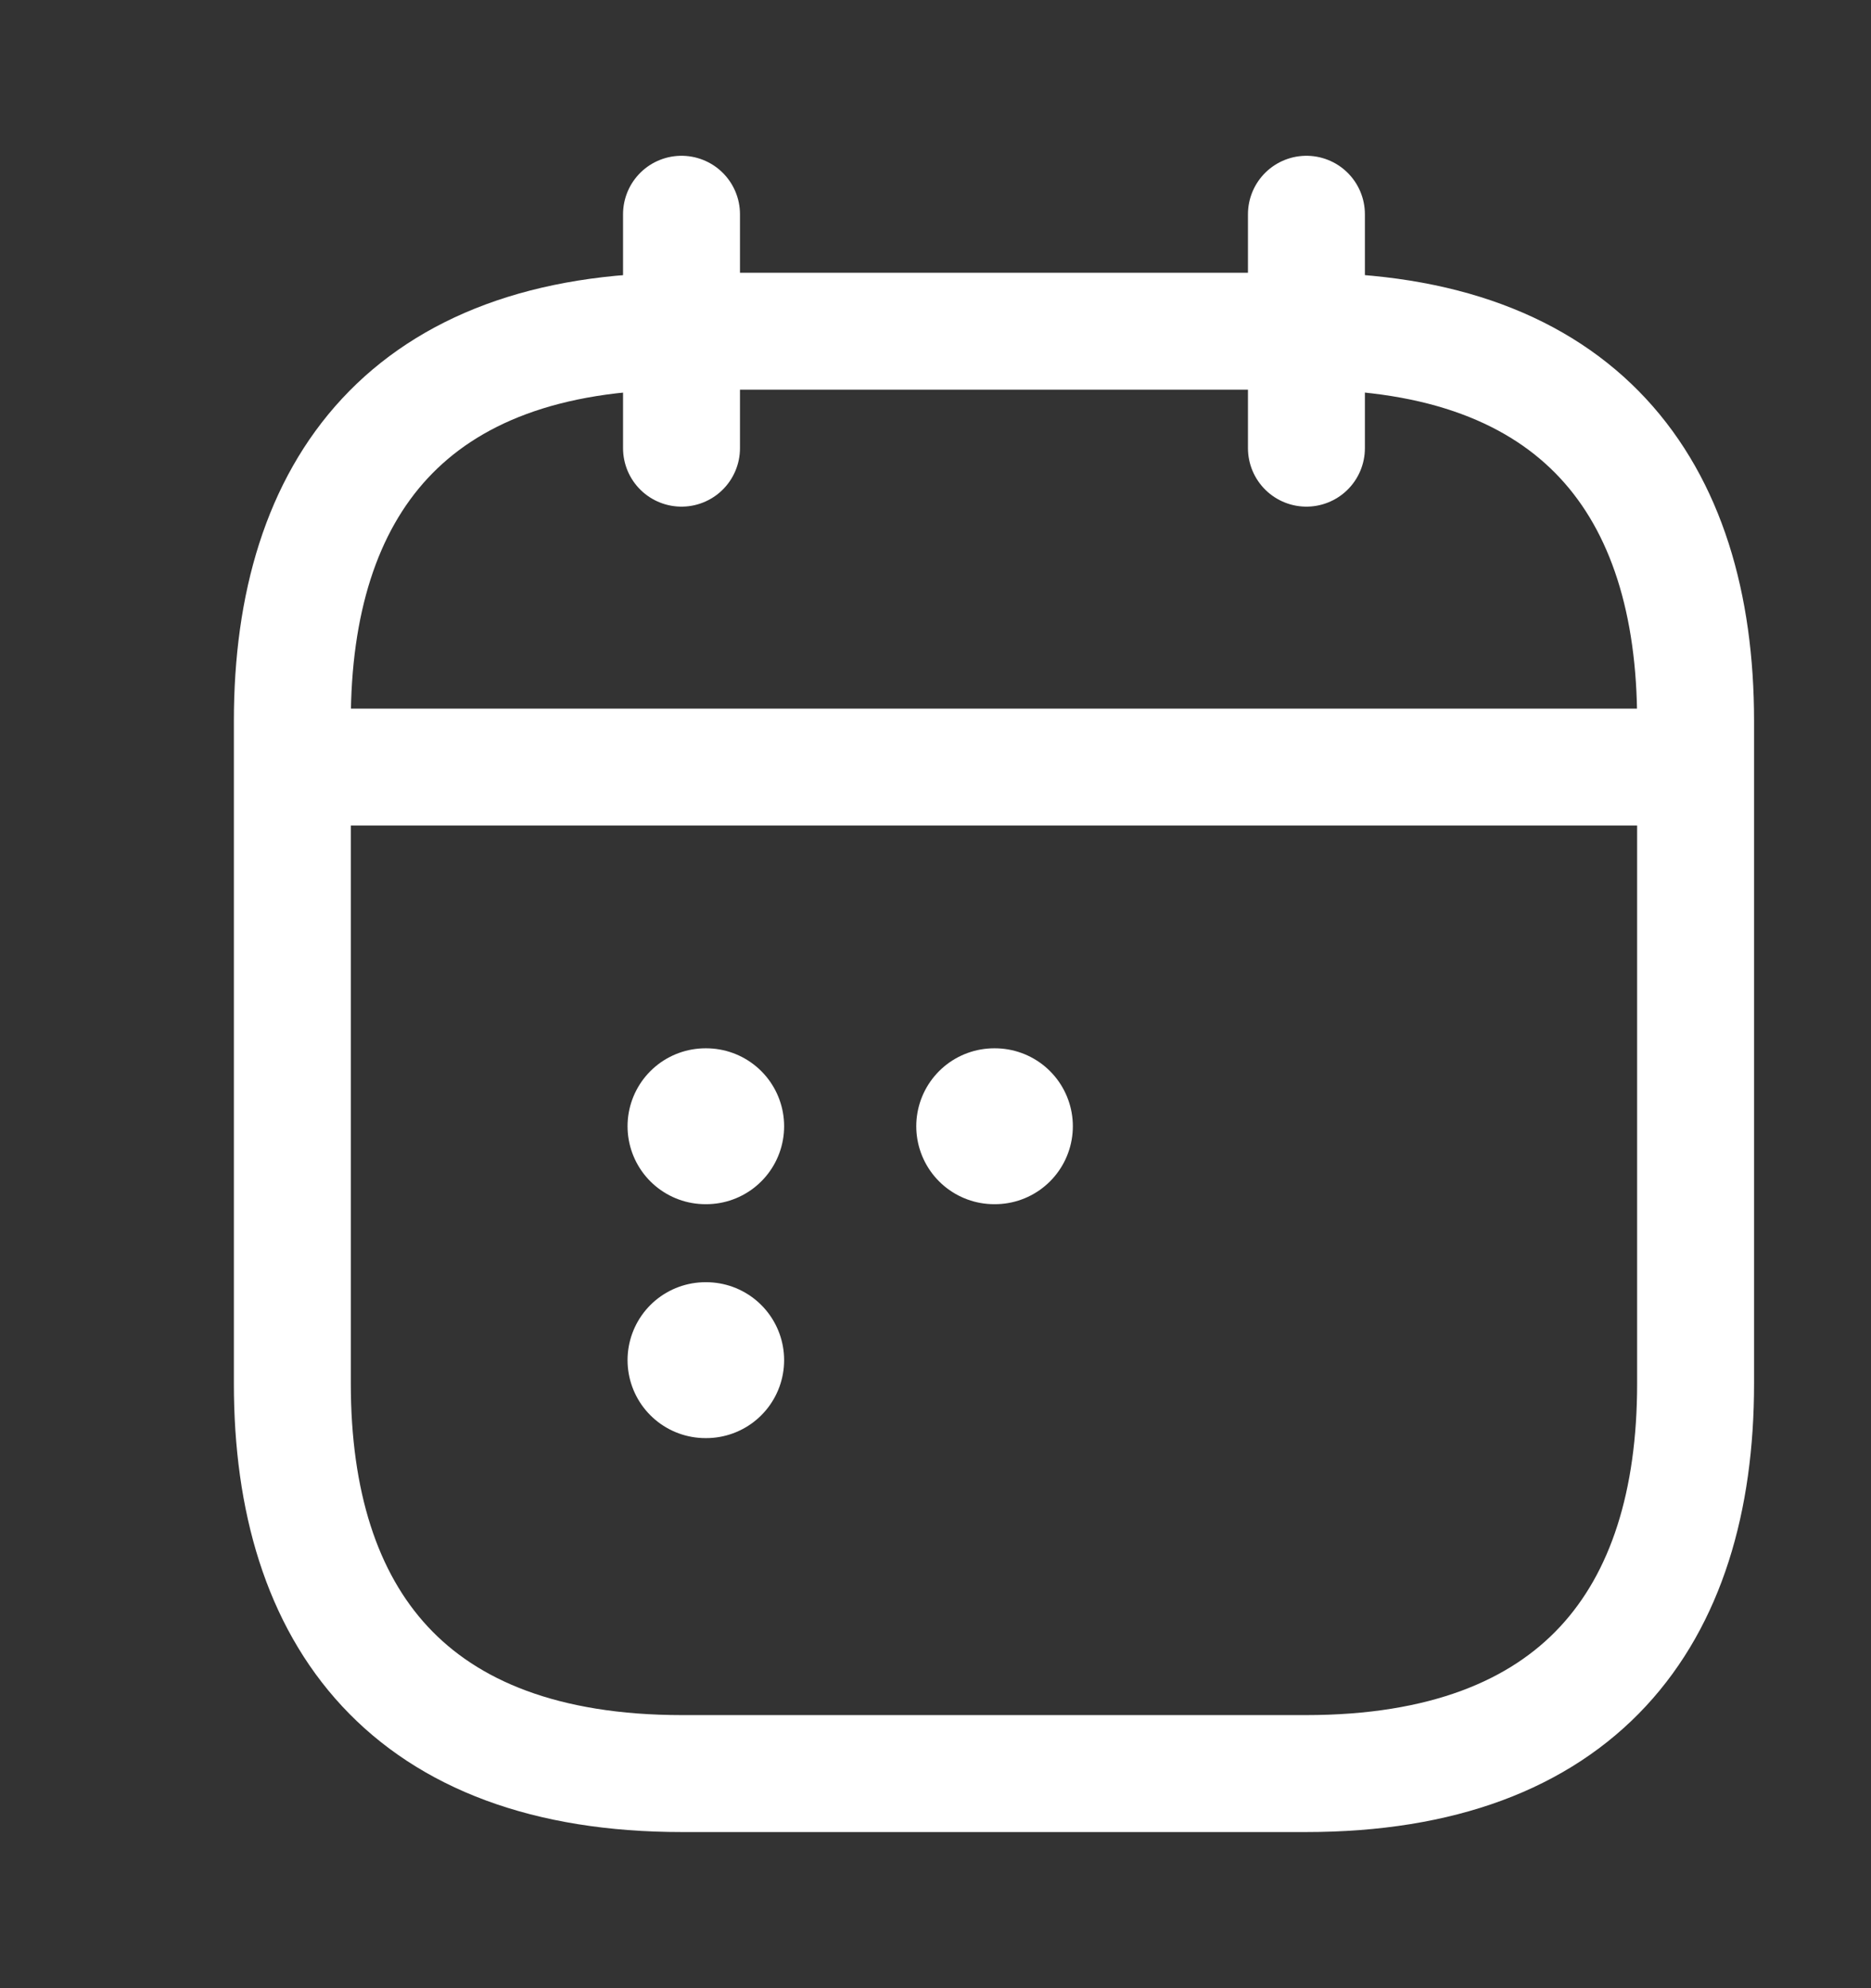
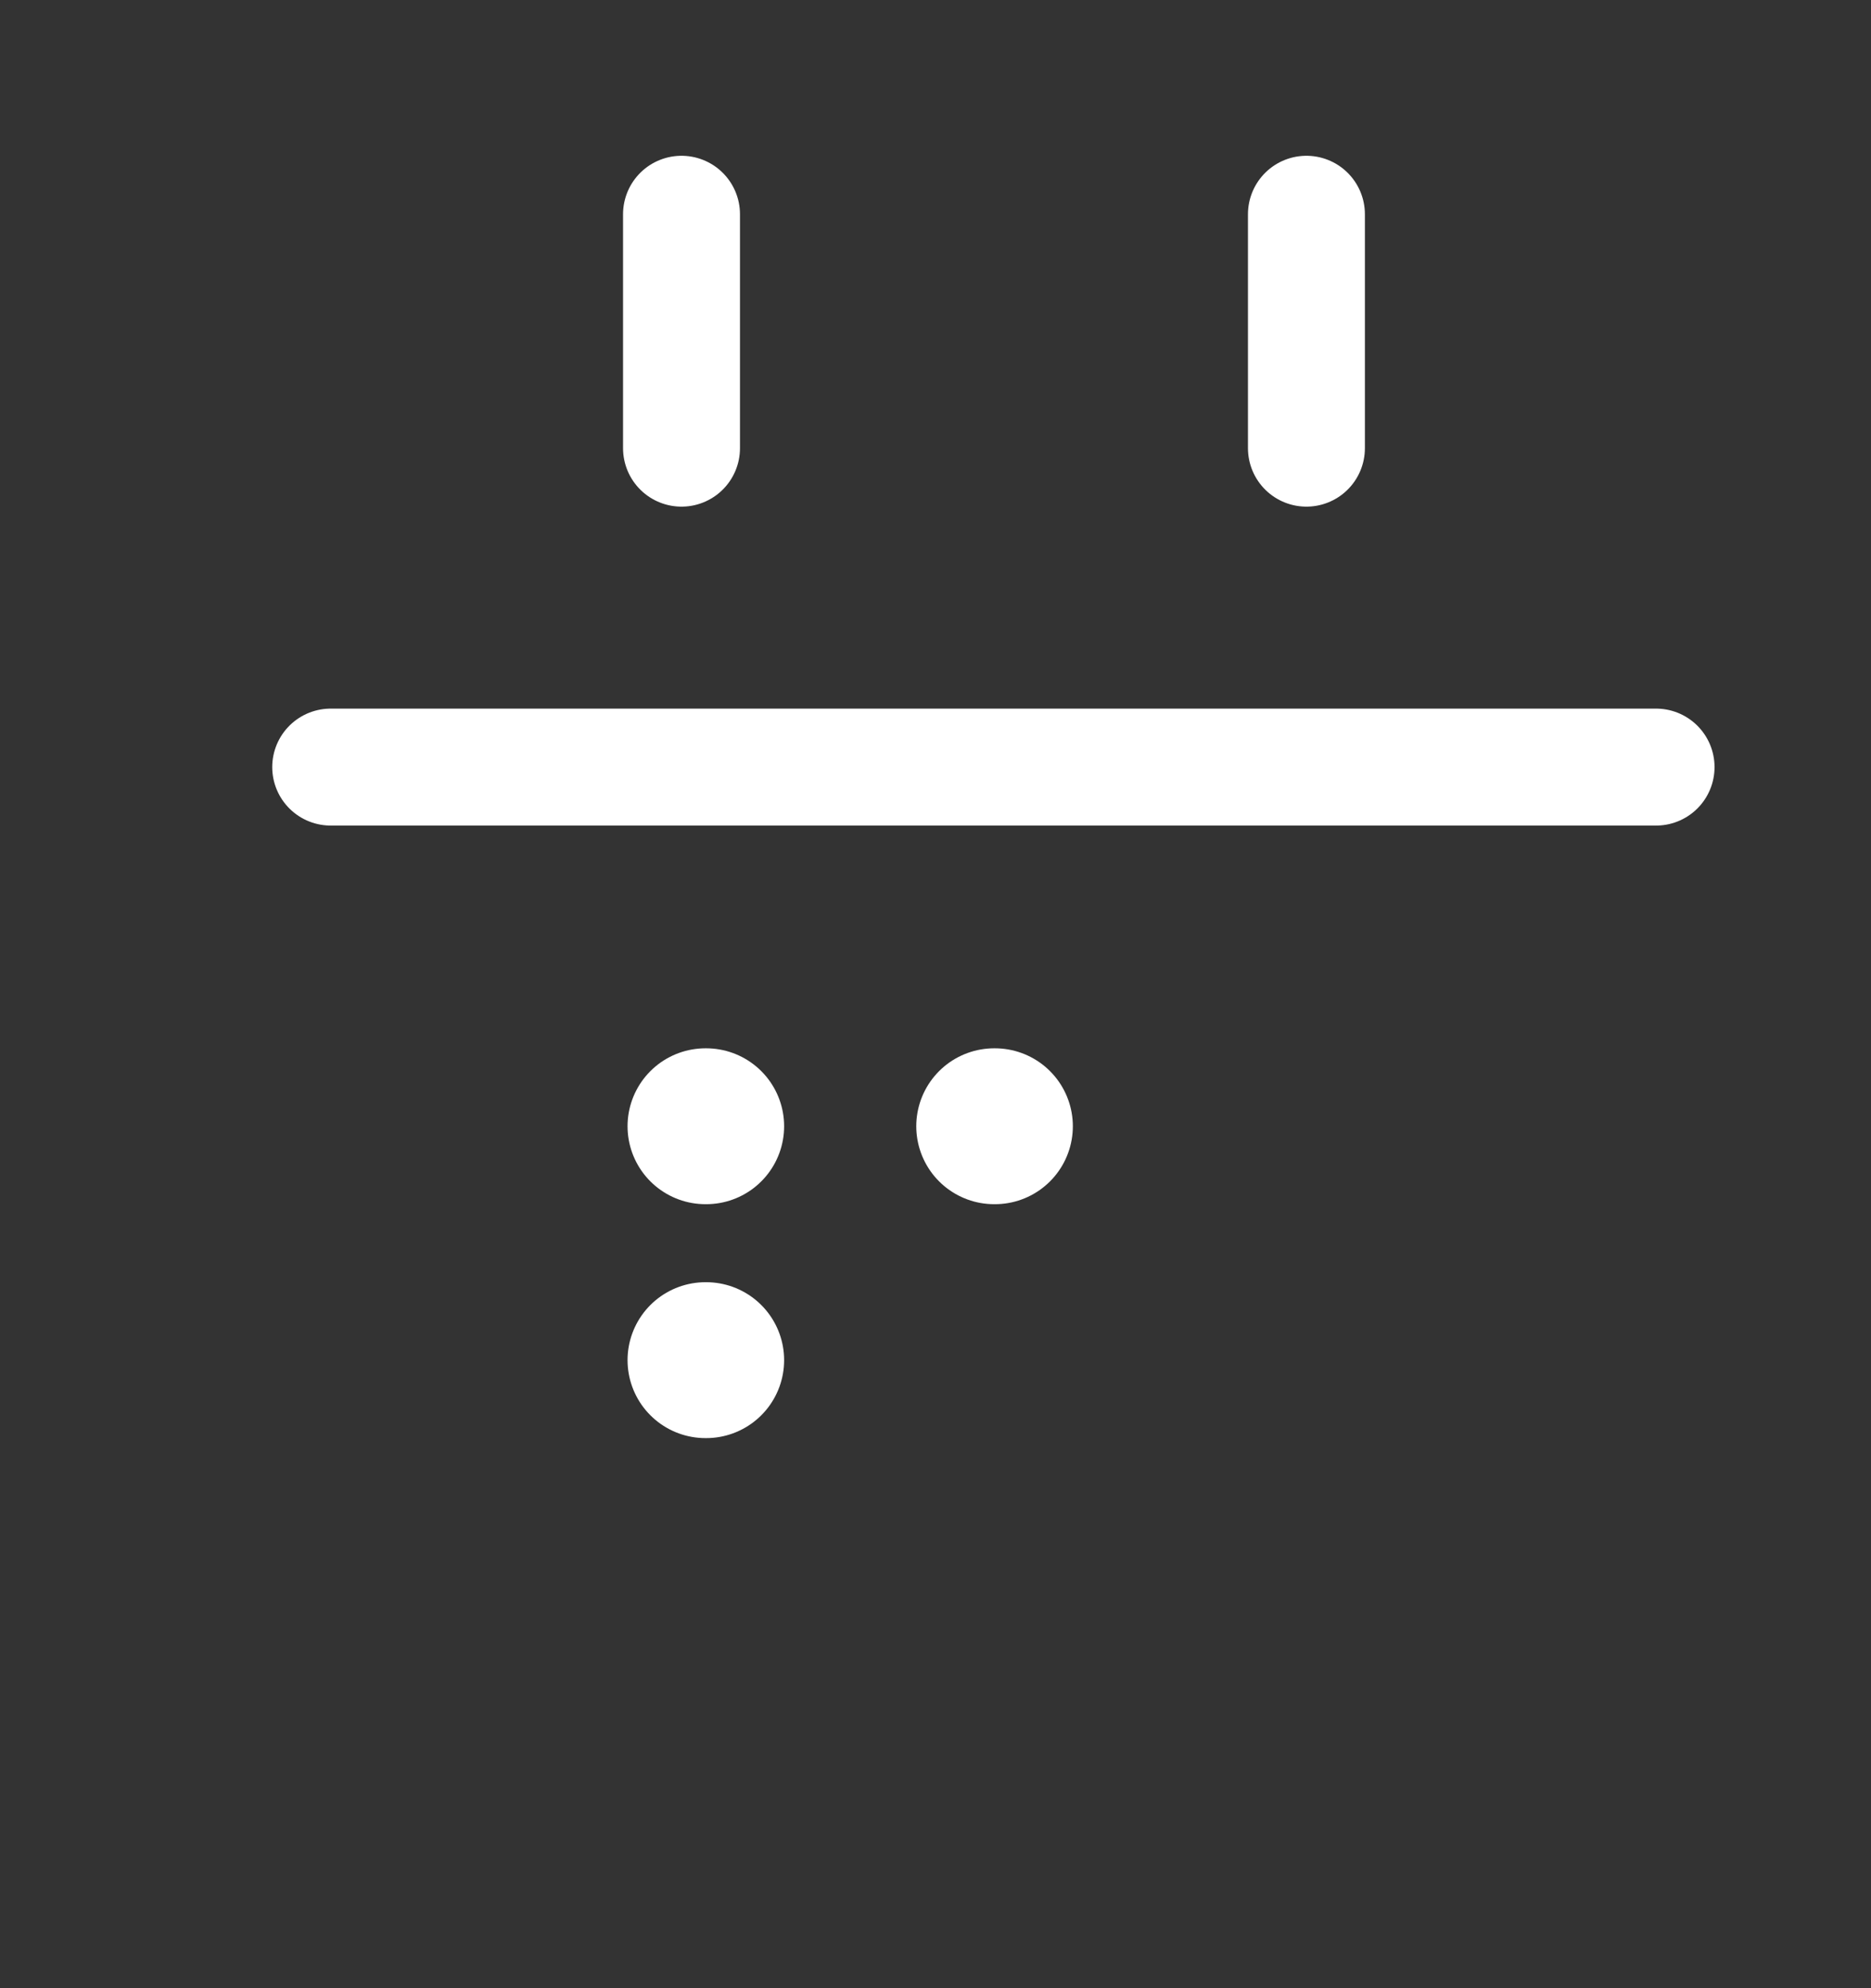
<svg xmlns="http://www.w3.org/2000/svg" width="16" height="17" viewBox="0 0 16 17" fill="none">
  <rect x="0" y="0" width="16" height="17" fill="#333333" stroke="none" />
  <g id="calendar-2">
    <g id="vuesax/linear/calendar-2">
      <g id="calendar-2_2">
        <path id="Vector" d="M5.828 1.832V3.832" stroke="white" stroke-miterlimit="10" stroke-linecap="round" stroke-linejoin="round" />
        <path id="Vector_2" d="M11.172 1.832V3.832" stroke="white" stroke-miterlimit="10" stroke-linecap="round" stroke-linejoin="round" />
        <path id="Vector_3" d="M2.828 6.559H14.162" stroke="white" stroke-miterlimit="10" stroke-linecap="round" stroke-linejoin="round" />
-         <path id="Vector_4" d="M14.5 6.165V11.832C14.5 13.832 13.5 15.165 11.167 15.165H5.833C3.5 15.165 2.5 13.832 2.5 11.832V6.165C2.5 4.165 3.5 2.832 5.833 2.832H11.167C13.5 2.832 14.5 4.165 14.5 6.165Z" stroke="white" stroke-miterlimit="10" stroke-linecap="round" stroke-linejoin="round" />
        <path id="Vector_5" d="M8.502 9.63H8.508" stroke="white" stroke-width="1.333" stroke-linecap="round" stroke-linejoin="round" />
        <path id="Vector_6" d="M6.033 9.63H6.039" stroke="white" stroke-width="1.333" stroke-linecap="round" stroke-linejoin="round" />
        <path id="Vector_7" d="M6.033 11.63H6.039" stroke="white" stroke-width="1.333" stroke-linecap="round" stroke-linejoin="round" />
      </g>
    </g>
  </g>
</svg>